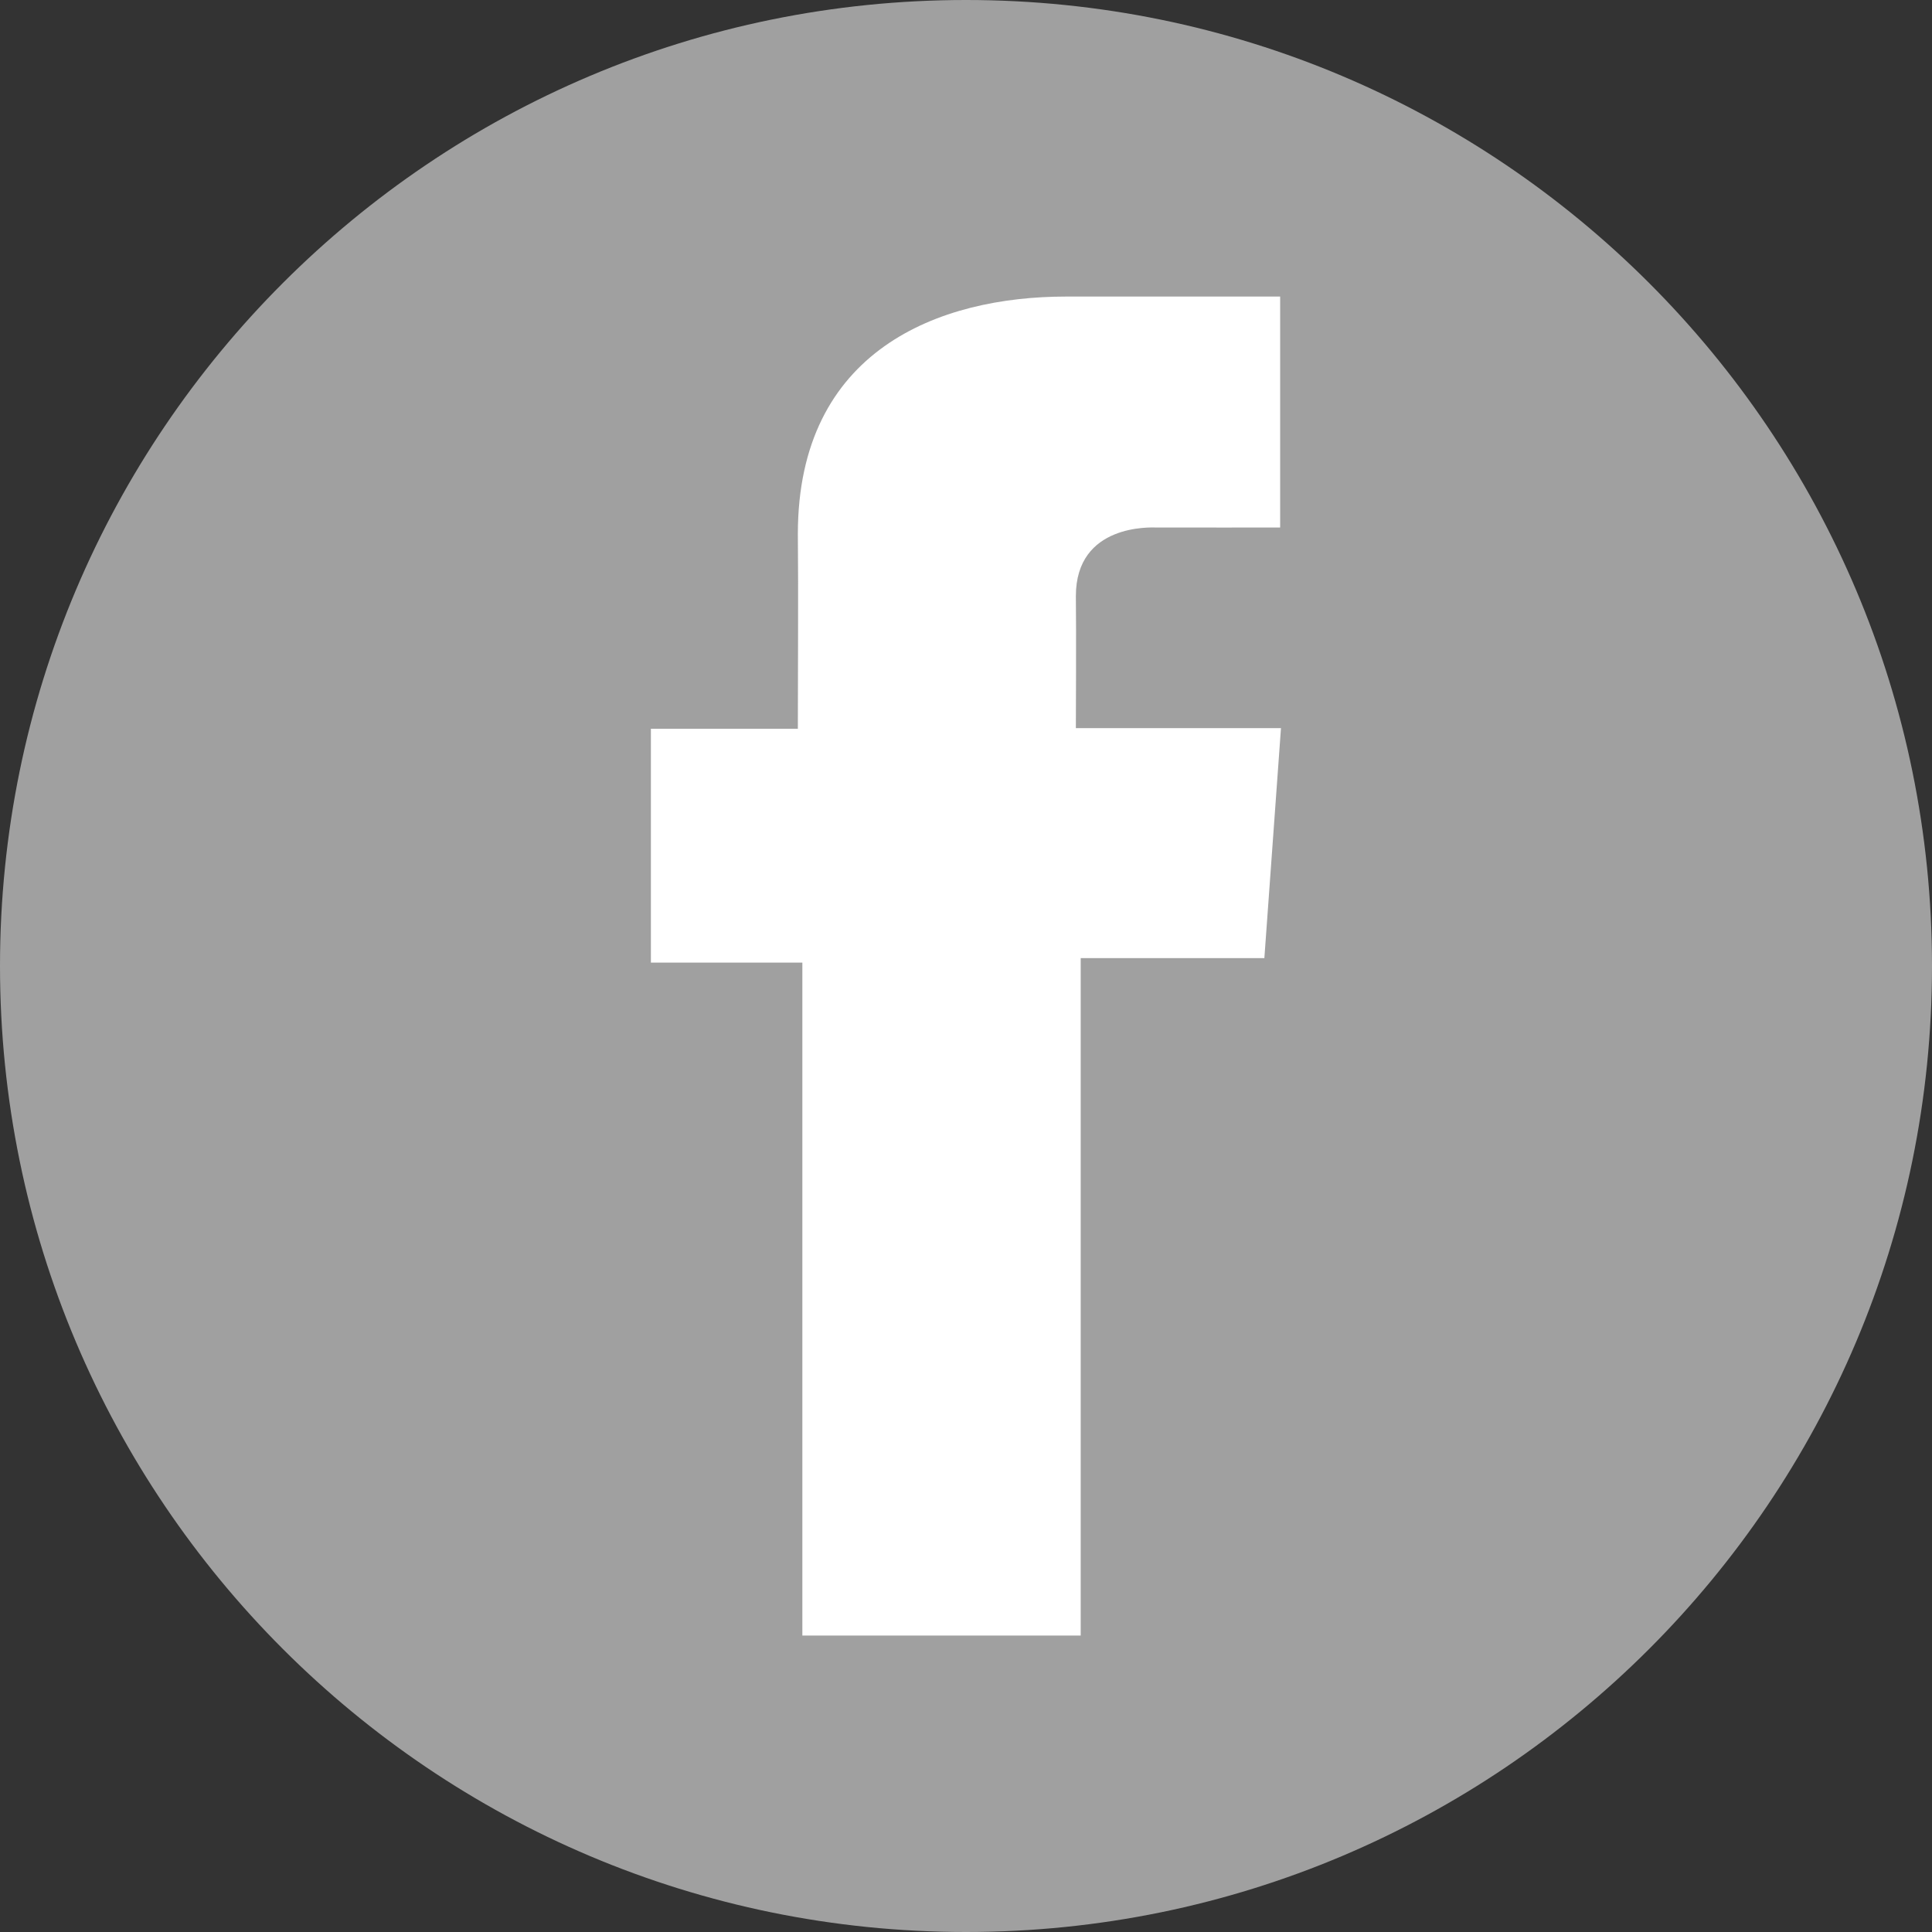
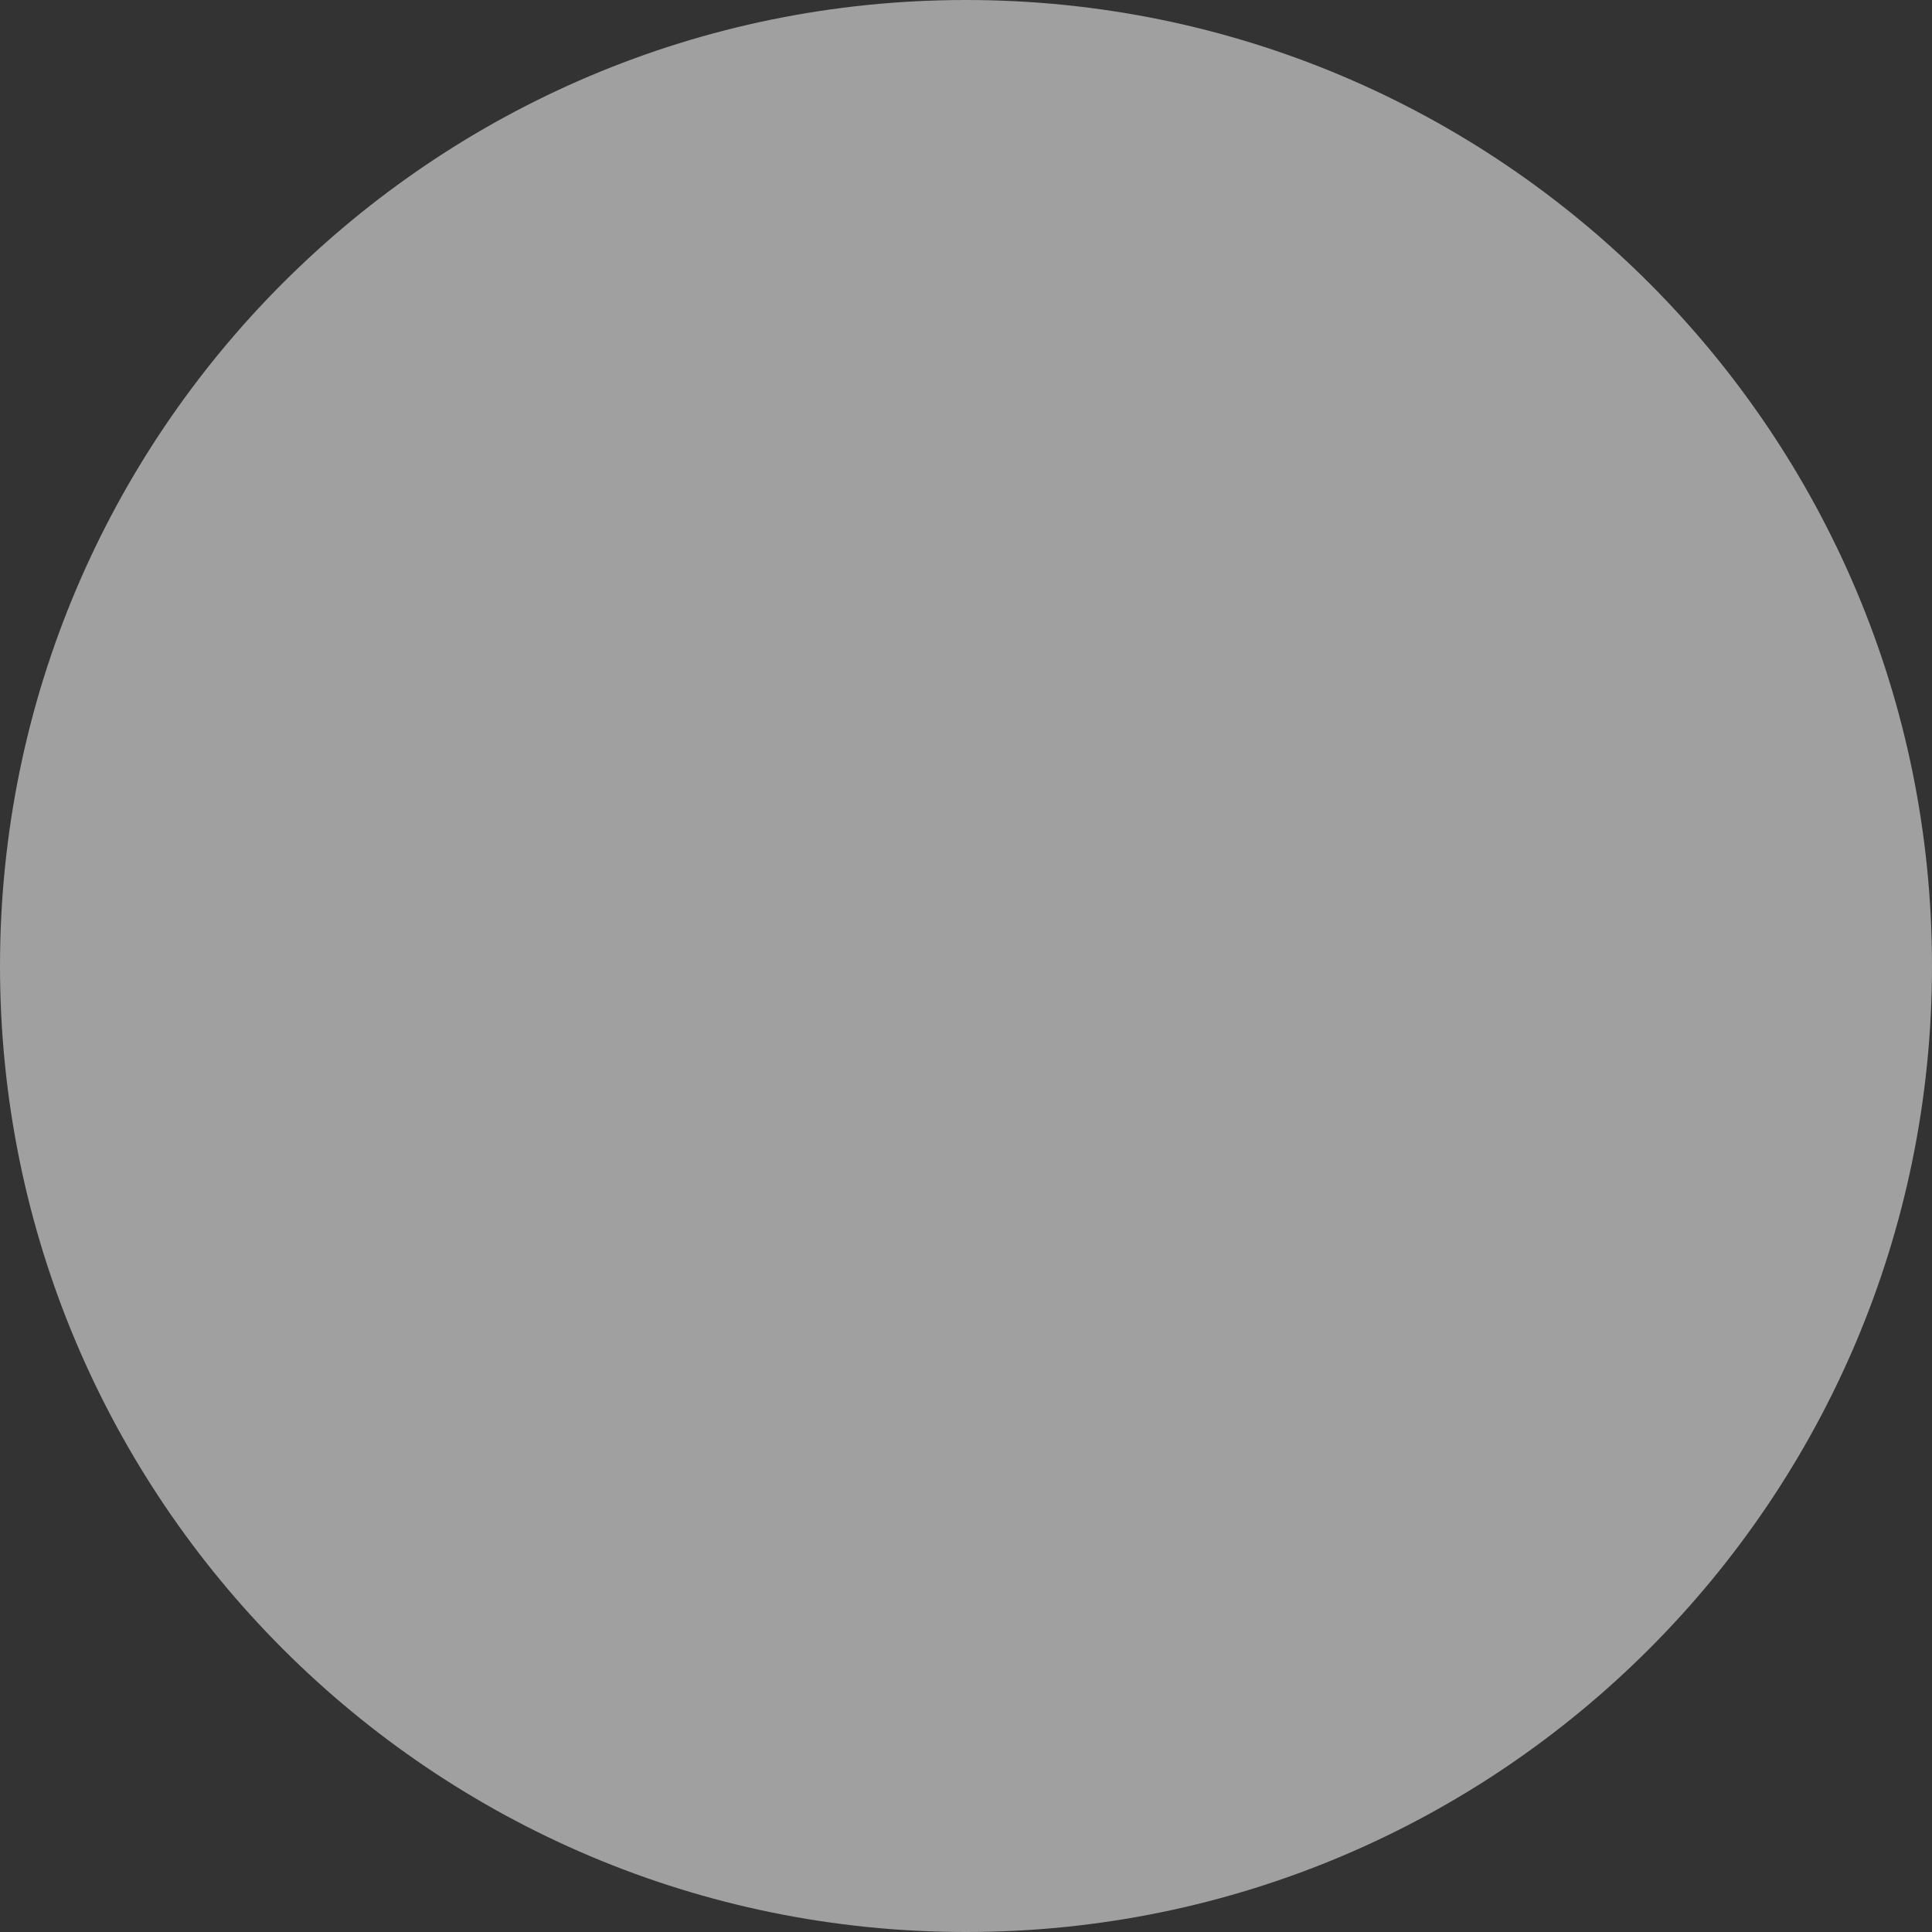
<svg xmlns="http://www.w3.org/2000/svg" width="30" height="30" viewBox="0 0 30 30" fill="none">
  <rect x="0" y="0" width="30" height="30" fill="#333333" stroke="none" />
  <g clip-path="url(#clip0_0_5427)">
    <path d="M15 30C23.284 30 30 23.284 30 15C30 6.716 23.284 0 15 0C6.716 0 0 6.716 0 15C0 23.284 6.716 30 15 30Z" fill="#A0A0A0" />
-     <path d="M19.877 4.605H16.554C14.582 4.605 12.389 5.435 12.389 8.293C12.398 9.289 12.389 10.243 12.389 11.316H10.107V14.947H12.459V25.397H16.781V14.878H19.633L19.891 11.306H16.706C16.706 11.306 16.713 9.718 16.706 9.256C16.706 8.127 17.882 8.191 17.952 8.191C18.512 8.191 19.599 8.193 19.878 8.191V4.605H19.877Z" fill="white" />
  </g>
  <defs>
    <clipPath id="clip0_0_5427">
      <rect width="30" height="30" fill="white" />
    </clipPath>
  </defs>
</svg>